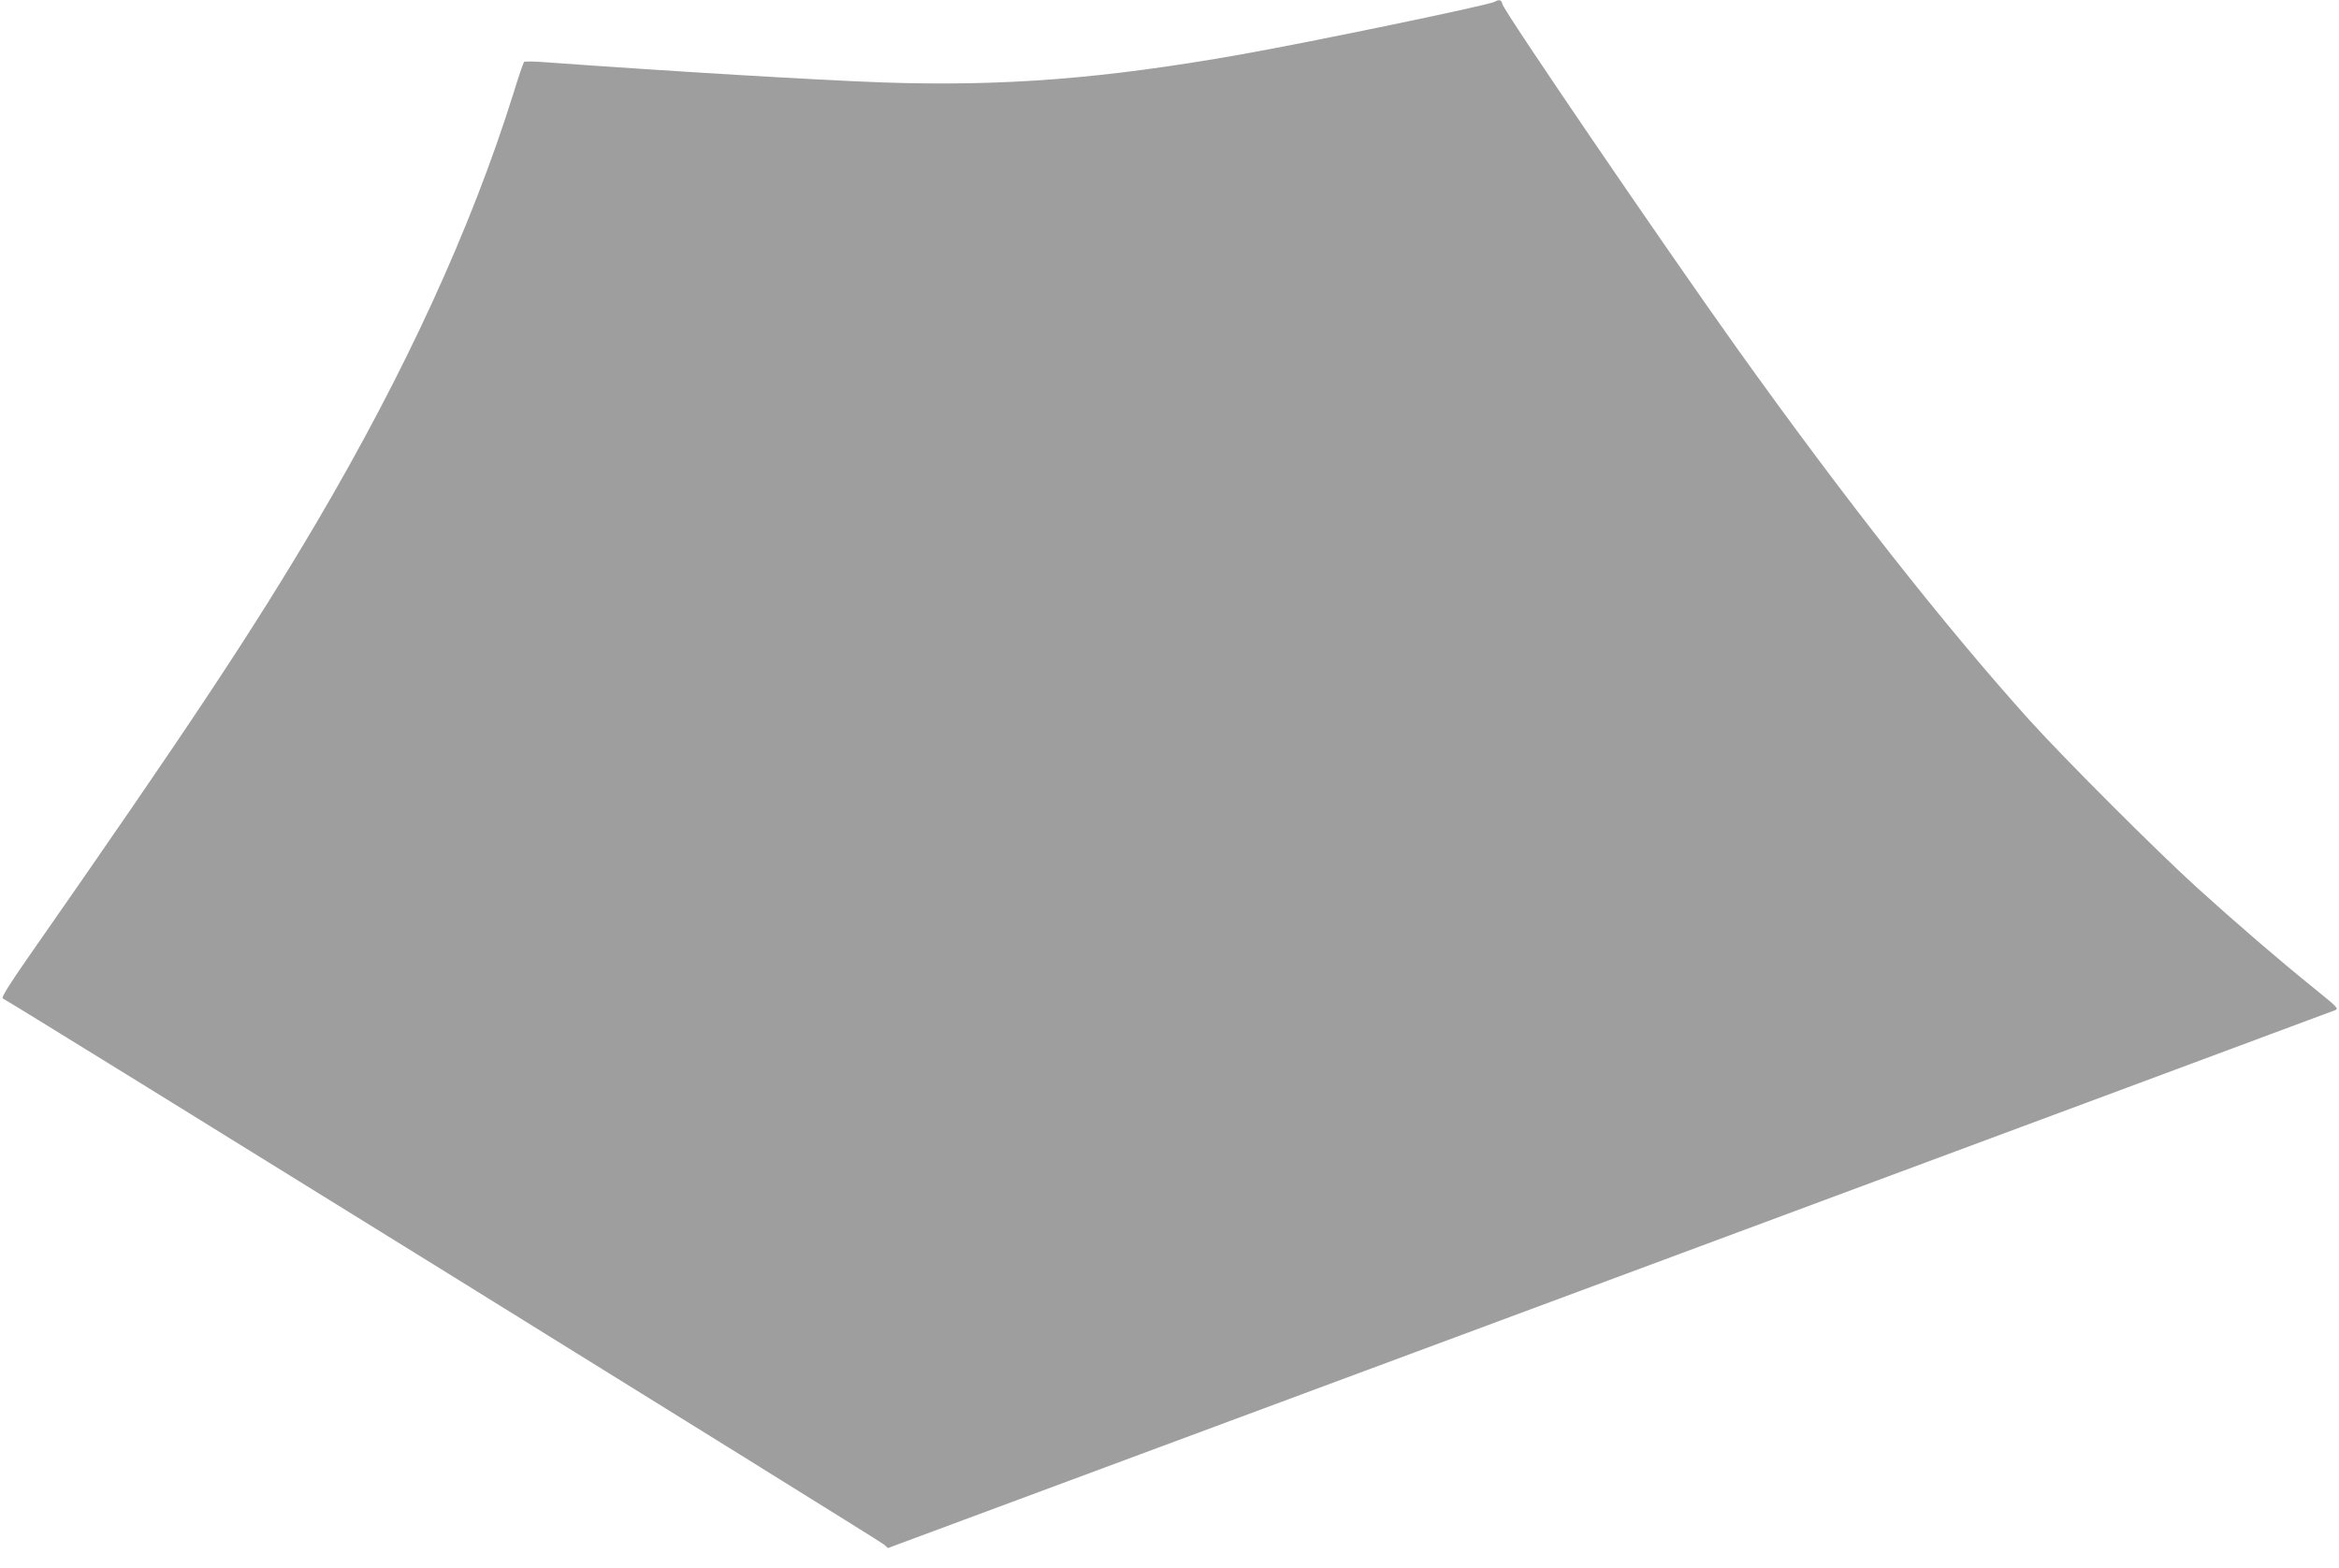
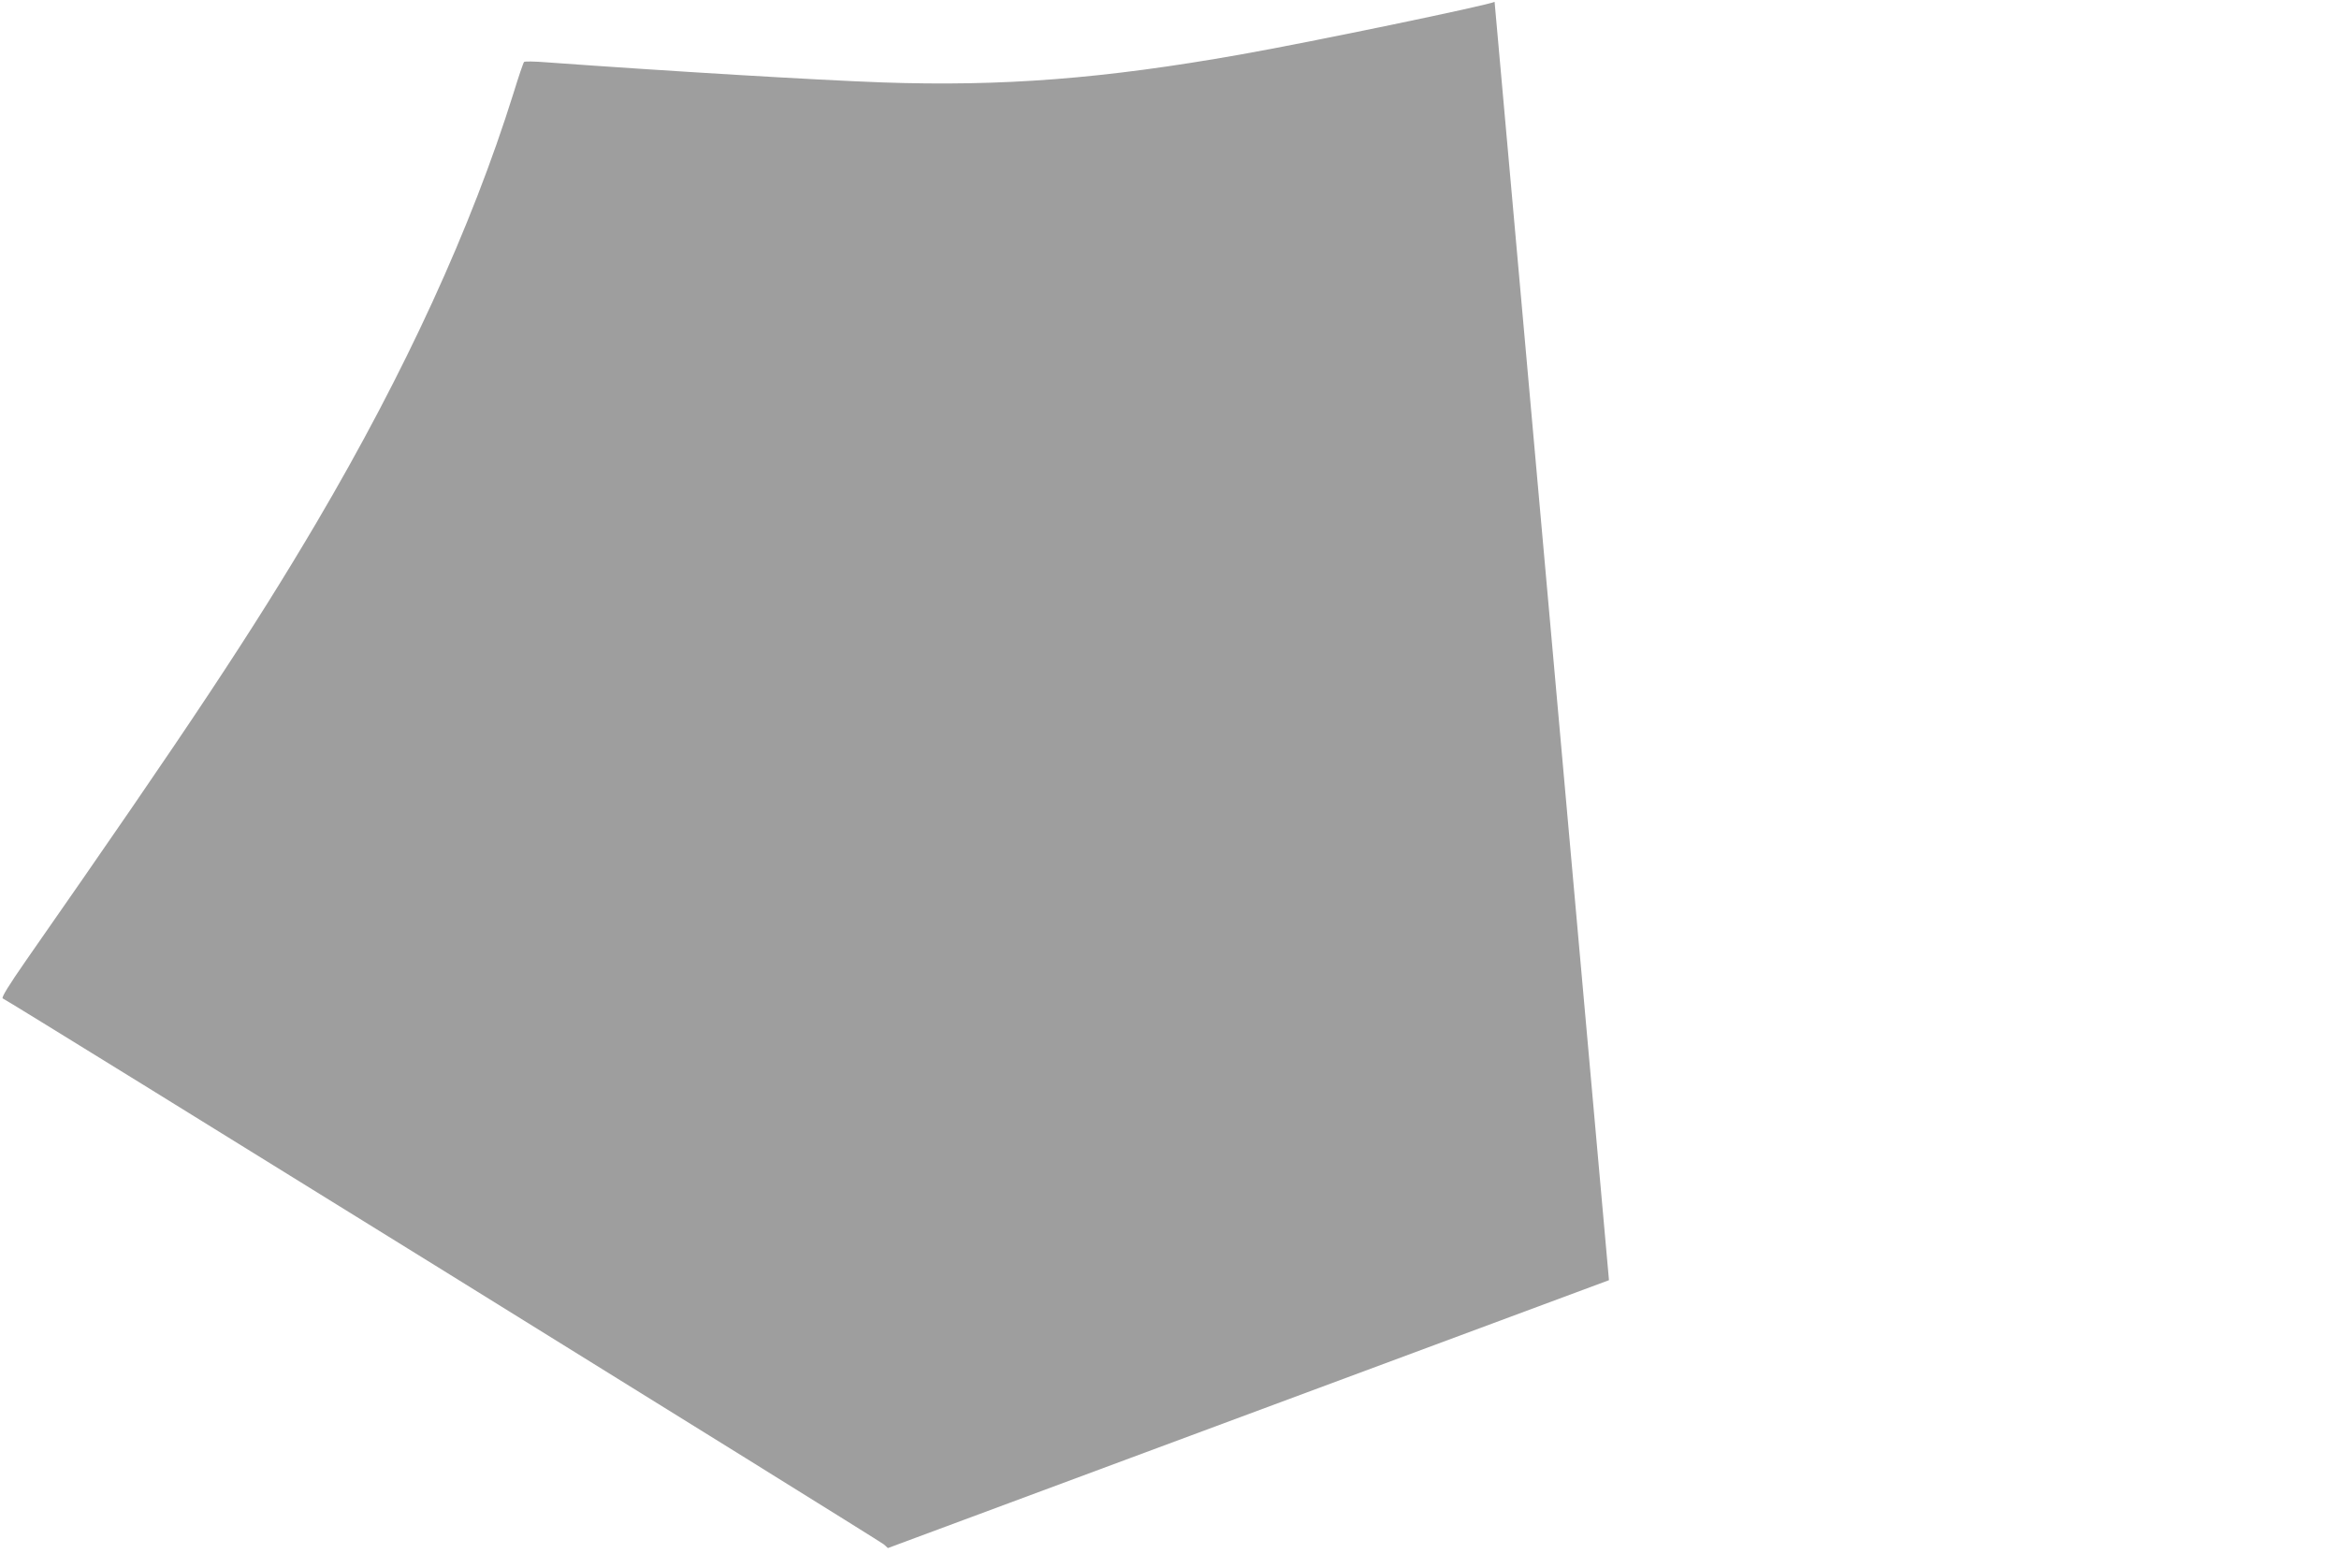
<svg xmlns="http://www.w3.org/2000/svg" version="1.0" width="1280pt" height="858pt" viewBox="0 0 1280 858" preserveAspectRatio="xMidYMid meet">
  <g transform="translate(0,858) scale(0.1,-0.1)" fill="#9e9e9e" stroke="none">
-     <path d="M8179 8570 c-31 -18 -1013 -222 -1394 -289 -745 -132 -1300 -175 -1958 -152 -360 13 -1161 61 -1837 110 -63 5 -118 6 -122 2 -4 -3 -30 -80 -58 -171 -231 -738 -591 -1523 -1078 -2350 -349 -591 -688 -1104 -1590 -2397 -93 -134 -136 -203 -127 -207 26 -9 4801 -2969 4822 -2988 l22 -20 3946 1466 c2171 807 3958 1471 3972 1477 23 9 18 14 -114 121 -183 147 -428 358 -643 553 -222 202 -721 701 -913 913 -468 520 -1011 1210 -1600 2034 -408 572 -1278 1848 -1285 1885 -5 24 -17 28 -43 13z" />
+     <path d="M8179 8570 c-31 -18 -1013 -222 -1394 -289 -745 -132 -1300 -175 -1958 -152 -360 13 -1161 61 -1837 110 -63 5 -118 6 -122 2 -4 -3 -30 -80 -58 -171 -231 -738 -591 -1523 -1078 -2350 -349 -591 -688 -1104 -1590 -2397 -93 -134 -136 -203 -127 -207 26 -9 4801 -2969 4822 -2988 l22 -20 3946 1466 z" />
  </g>
</svg>